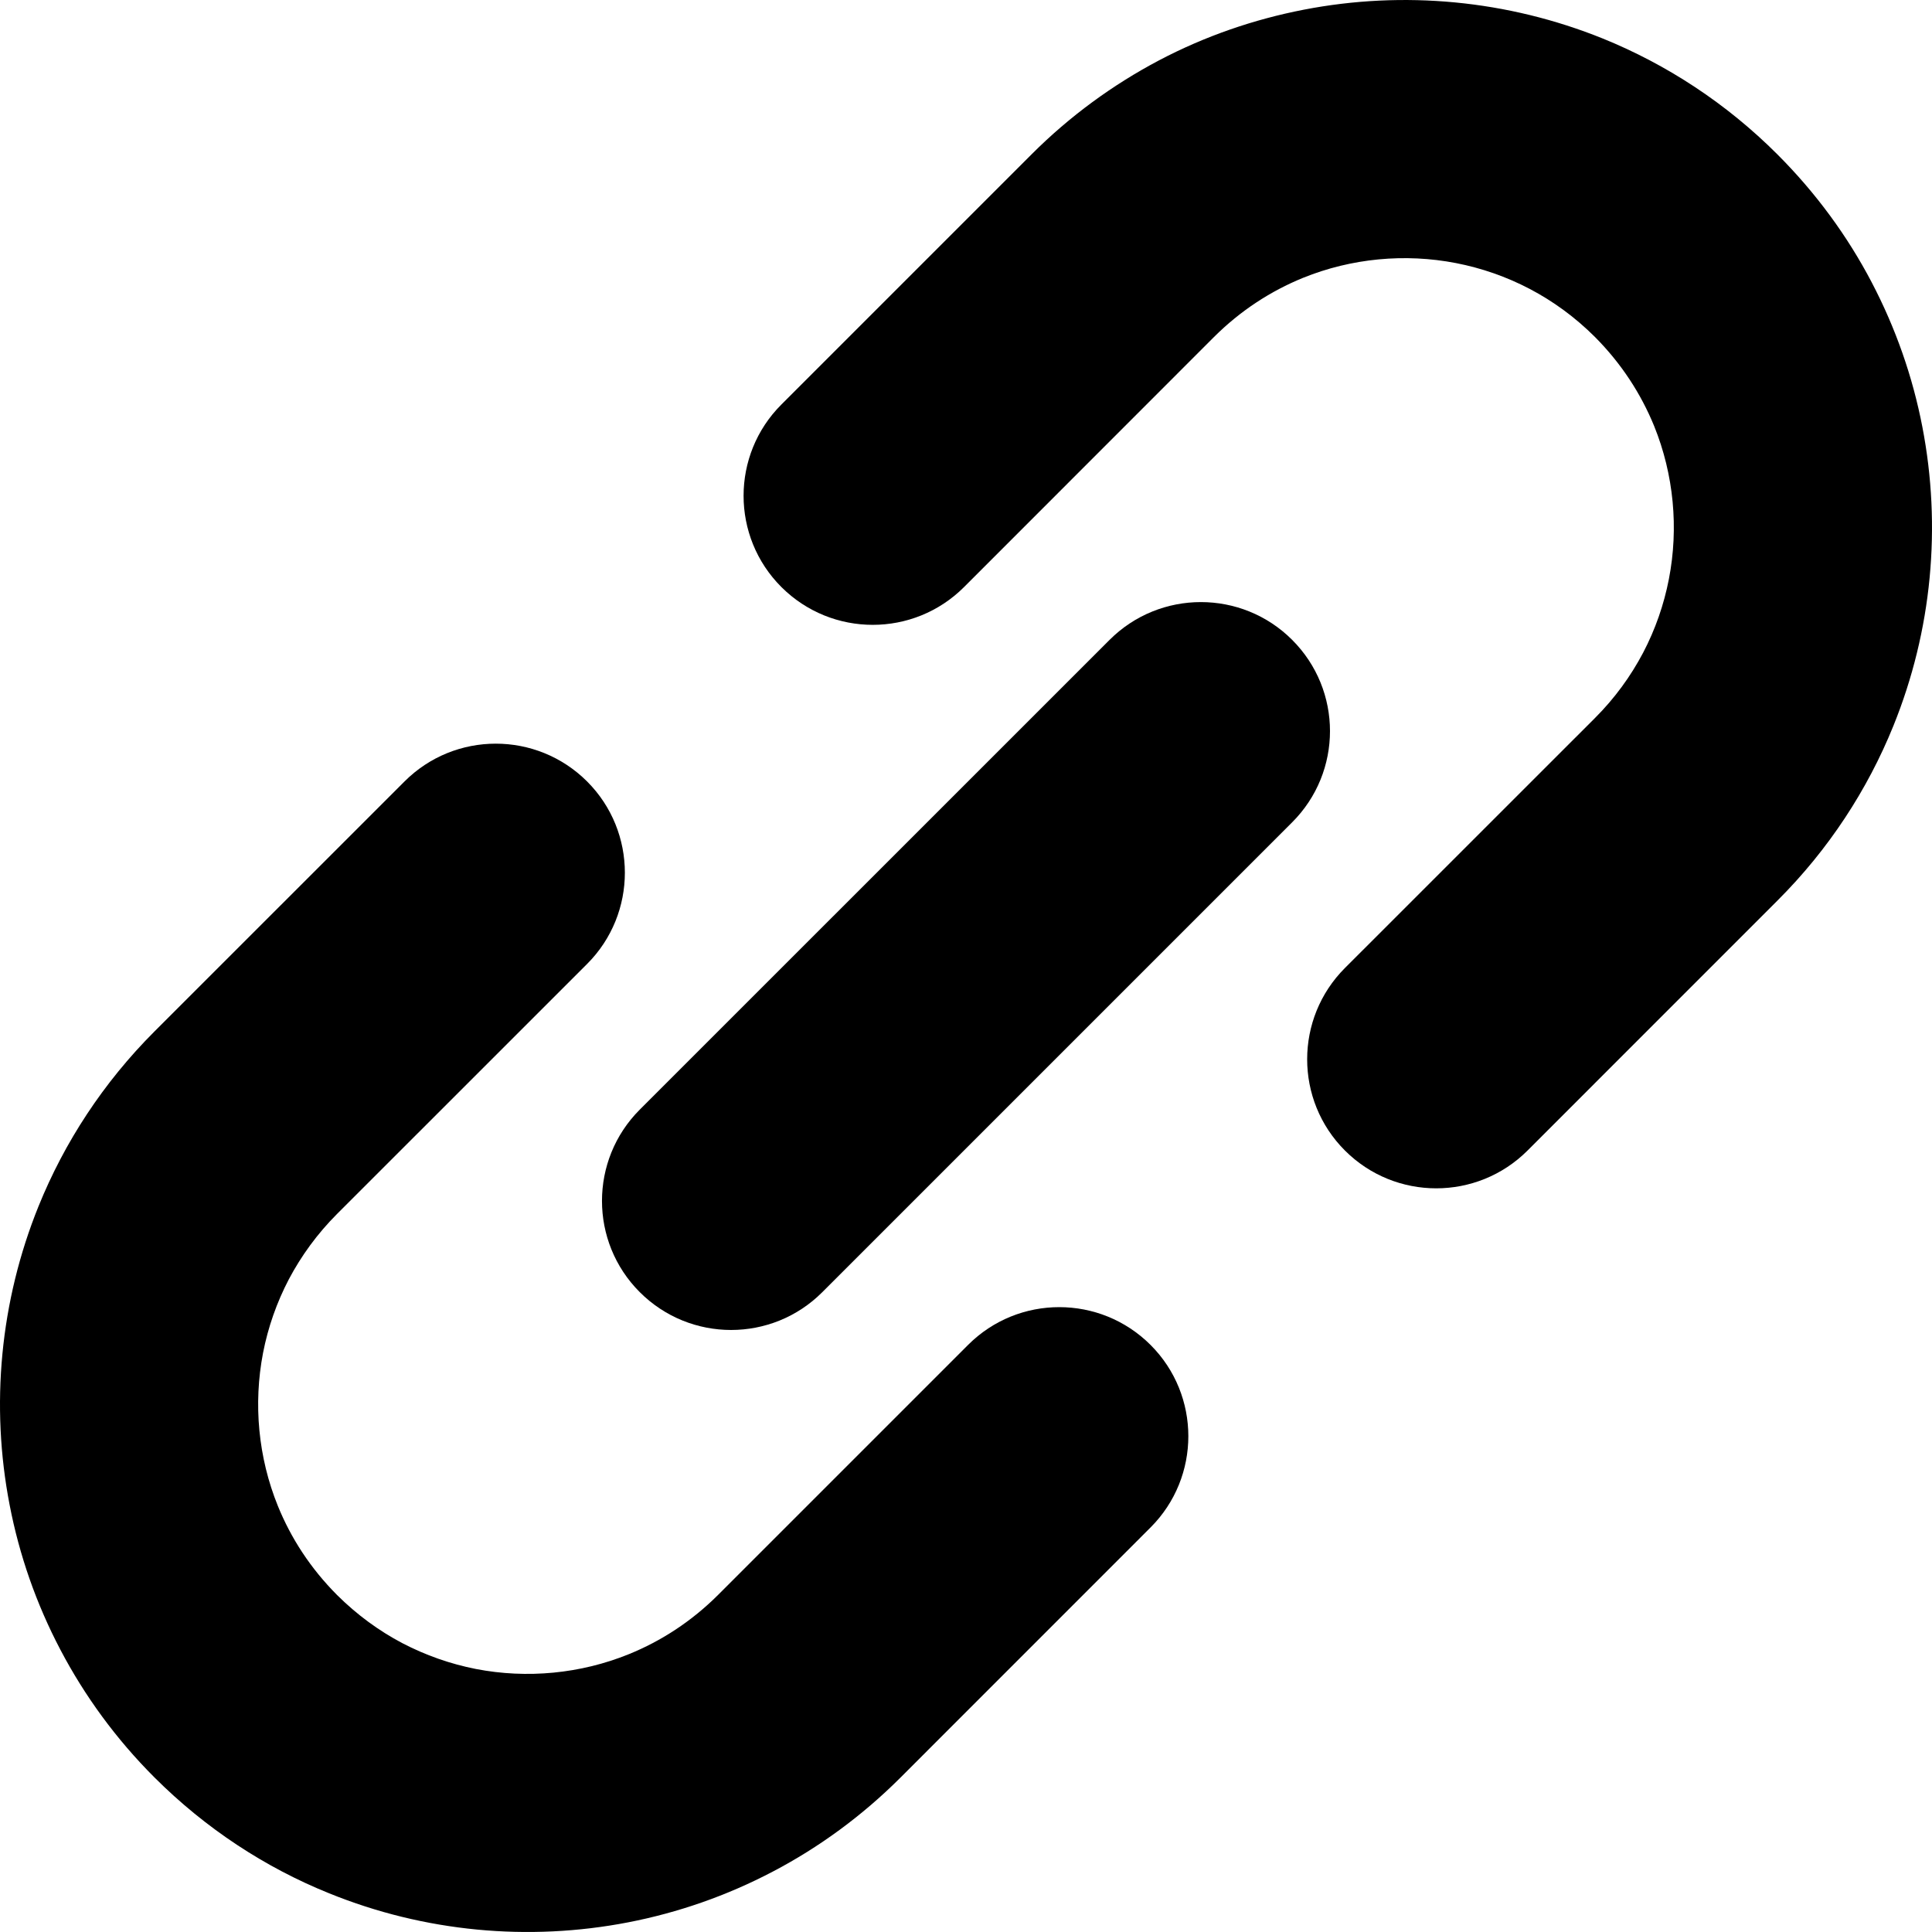
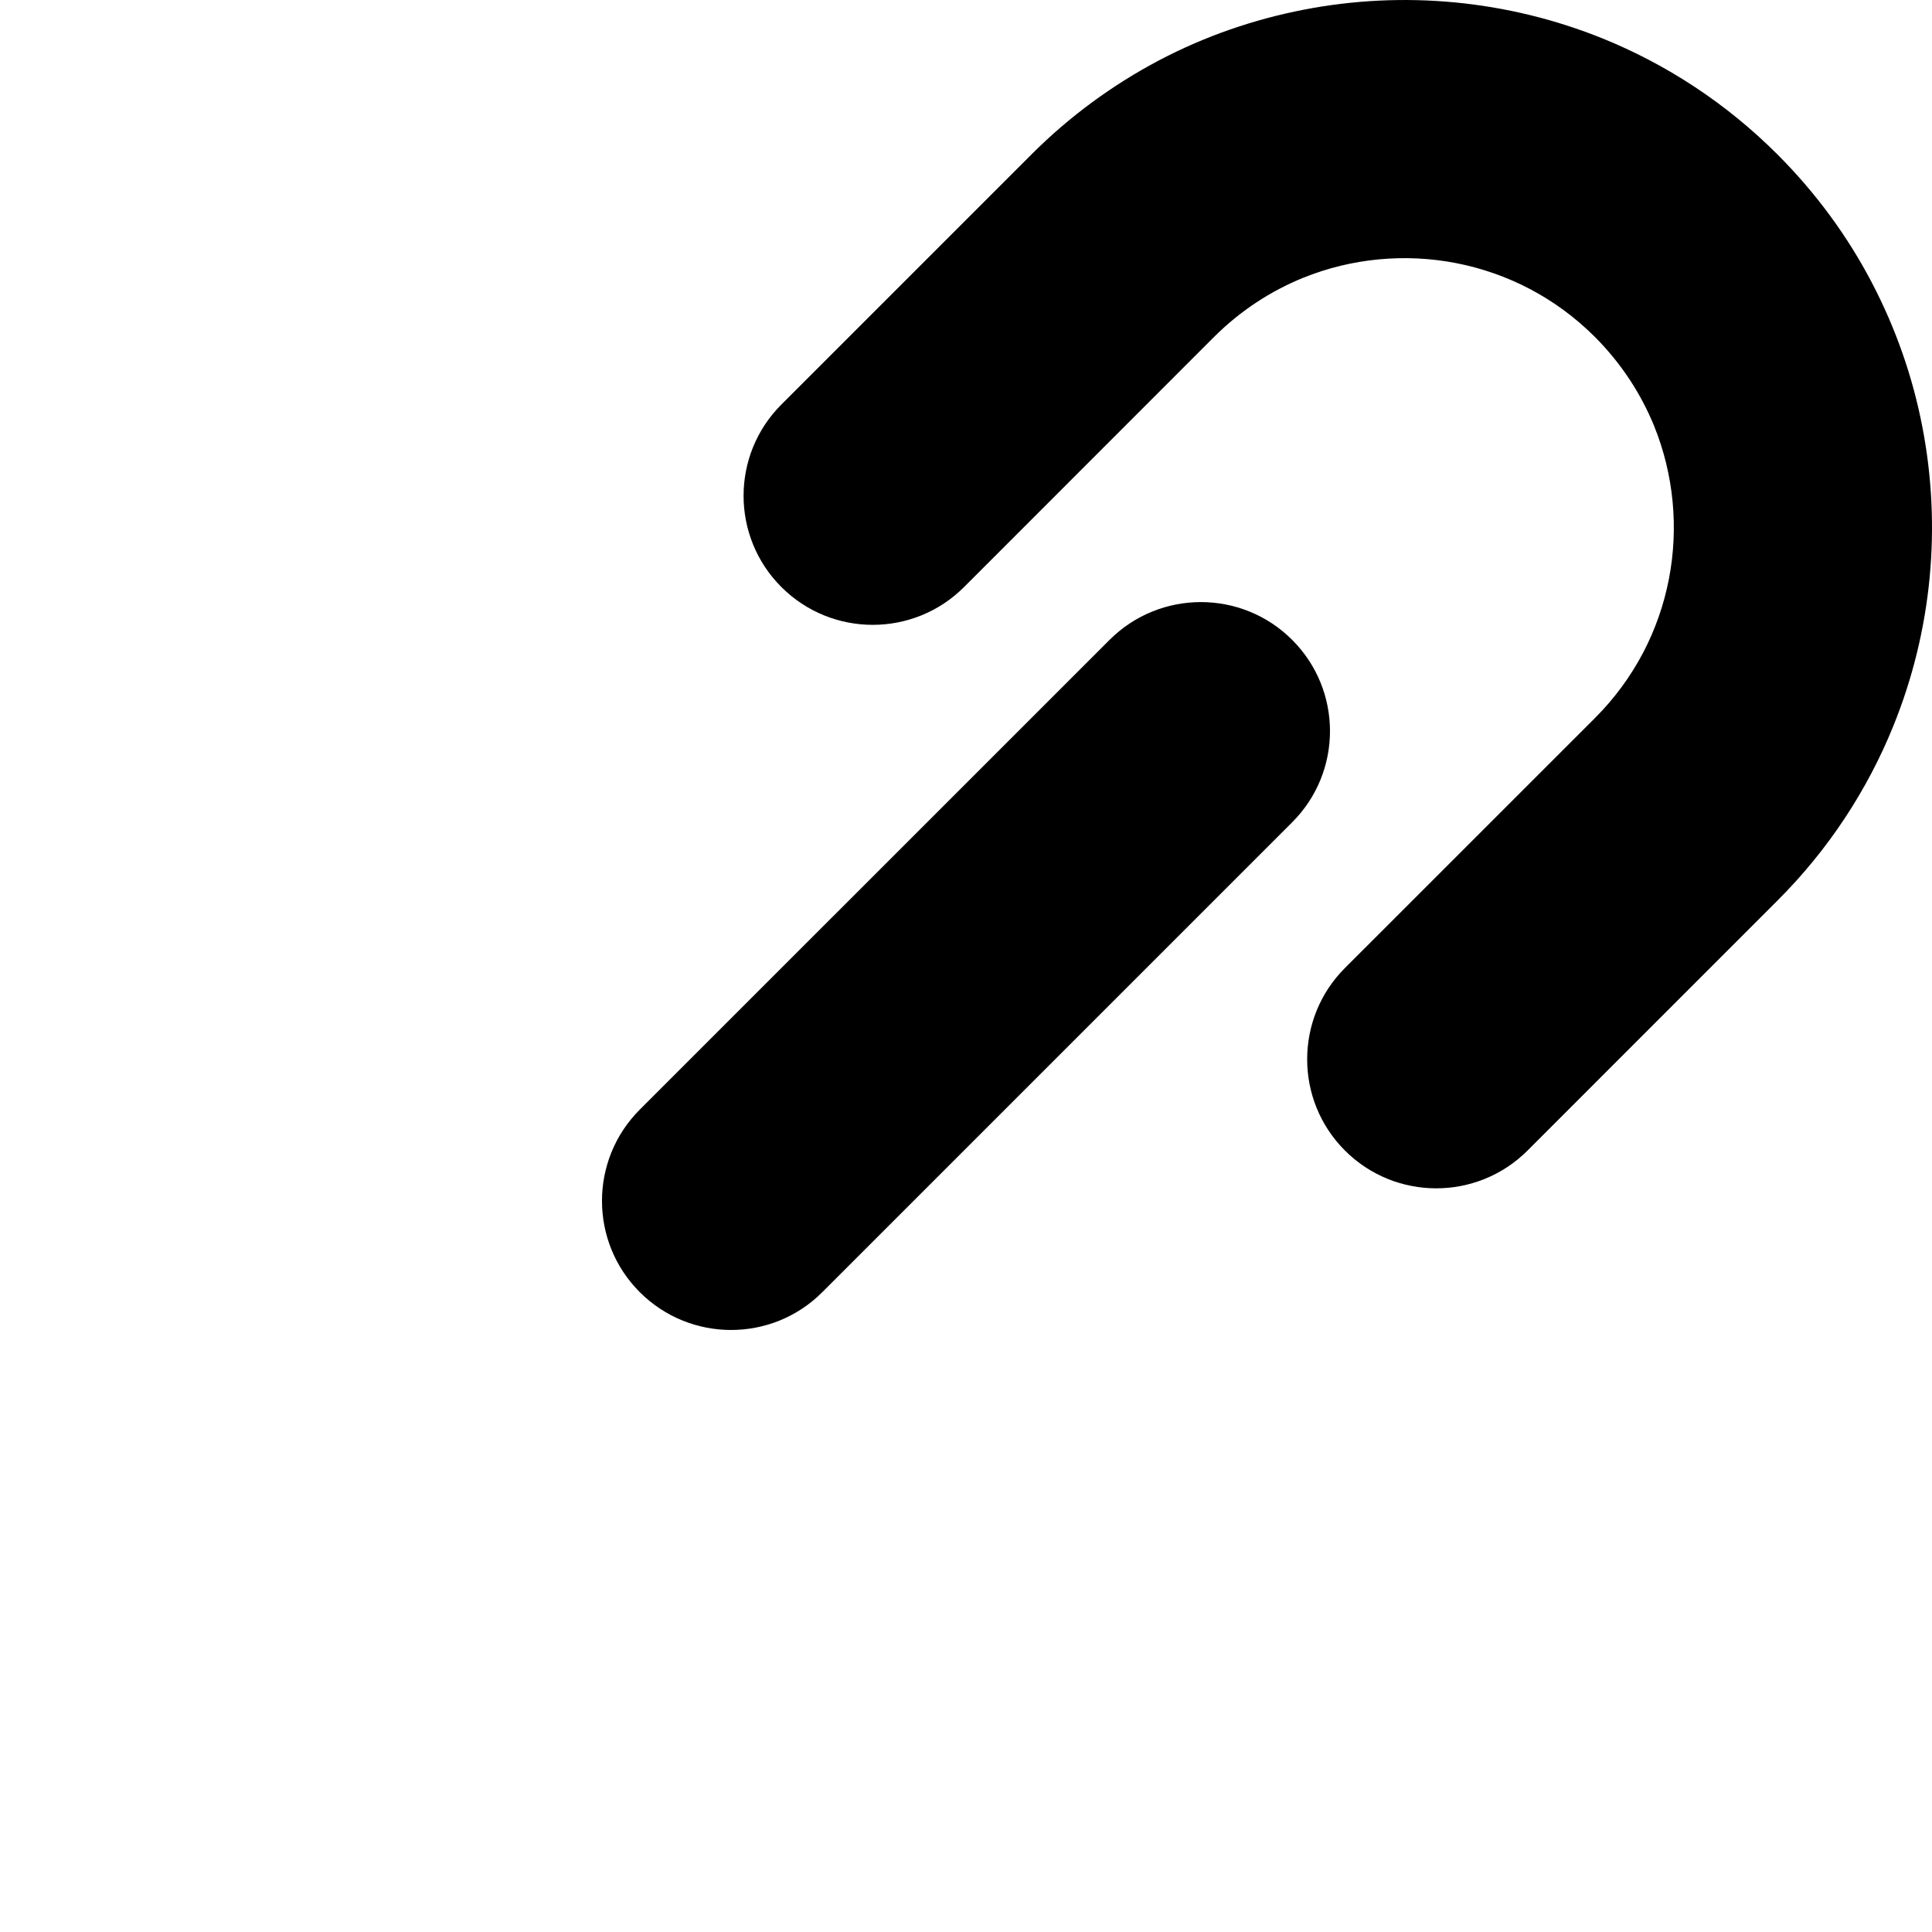
<svg xmlns="http://www.w3.org/2000/svg" version="1.1" id="_x32_" width="800px" height="800px" viewBox="0 0 512 512" xml:space="preserve">
  <style type="text/css">

	.st0{fill:#000000;}

</style>
  <g>
    <path class="st0" d="M509.445,113.129c-2.547-13.219-7.047-26.141-13.453-38.359c-6.391-12.203-14.75-23.641-24.938-33.828   c-13.563-13.578-29.406-23.875-46.265-30.719c-25.297-10.219-52.828-12.781-79.266-7.656c-13.219,2.563-26.156,7-38.359,13.422   c-12.172,6.422-23.641,14.75-33.828,24.953l-66.25,66.25c-13.375,13.344-13.375,35.047,0,48.391s35.031,13.344,48.391,0   l66.25-66.281c7.031-7,15.016-12.172,23.594-15.672c12.844-5.203,27.031-6.531,40.547-3.906c6.75,1.313,13.328,3.594,19.531,6.844   c6.188,3.25,12,7.469,17.281,12.734c7.031,7.078,12.187,15.047,15.687,23.609c5.203,12.844,6.531,27.047,3.906,40.547   c-1.313,6.766-3.594,13.344-6.828,19.516c-3.281,6.219-7.484,12.031-12.765,17.313l-66.25,66.234   c-13.359,13.359-13.359,35.047,0,48.391s35.016,13.344,48.375,0l66.25-66.265c13.594-13.563,23.875-29.406,30.703-46.266   C512.008,167.083,514.555,139.551,509.445,113.129z" />
-     <path class="st0" d="M256.54,356.426l-66.266,66.266c-7.047,7.016-15.031,12.188-23.594,15.672   c-12.844,5.219-27.047,6.547-40.547,3.938c-6.766-1.328-13.328-3.625-19.531-6.859c-6.188-3.266-12-7.5-17.281-12.75   c-7.031-7.063-12.203-15.031-15.688-23.609c-5.203-12.828-6.531-27.031-3.922-40.563c1.313-6.75,3.609-13.328,6.844-19.516   c3.281-6.188,7.484-12,12.766-17.297l66.266-66.25c13.344-13.344,13.344-35.016,0-48.359c-13.375-13.359-35.031-13.359-48.391,0   l-66.25,66.234c-13.594,13.594-23.875,29.406-30.719,46.297c-10.234,25.266-12.781,52.844-7.672,79.219   c2.547,13.219,7.031,26.156,13.453,38.359c6.406,12.203,14.75,23.672,24.938,33.844c13.594,13.578,29.406,23.891,46.266,30.688   c25.281,10.266,52.844,12.813,79.25,7.703c13.234-2.563,26.156-7.047,38.344-13.453c12.203-6.391,23.672-14.75,33.859-24.938   l66.25-66.266c13.344-13.344,13.344-35.016,0-48.359C291.54,343.066,269.883,343.066,256.54,356.426z" />
    <path class="st0" d="M342.43,169.567c-13.344-13.344-35.016-13.344-48.375,0l-124.516,124.5c-13.344,13.359-13.344,35.016,0,48.359   c13.375,13.375,35.047,13.375,48.391,0l124.5-124.5C355.805,204.567,355.805,182.926,342.43,169.567z" />
  </g>
</svg>